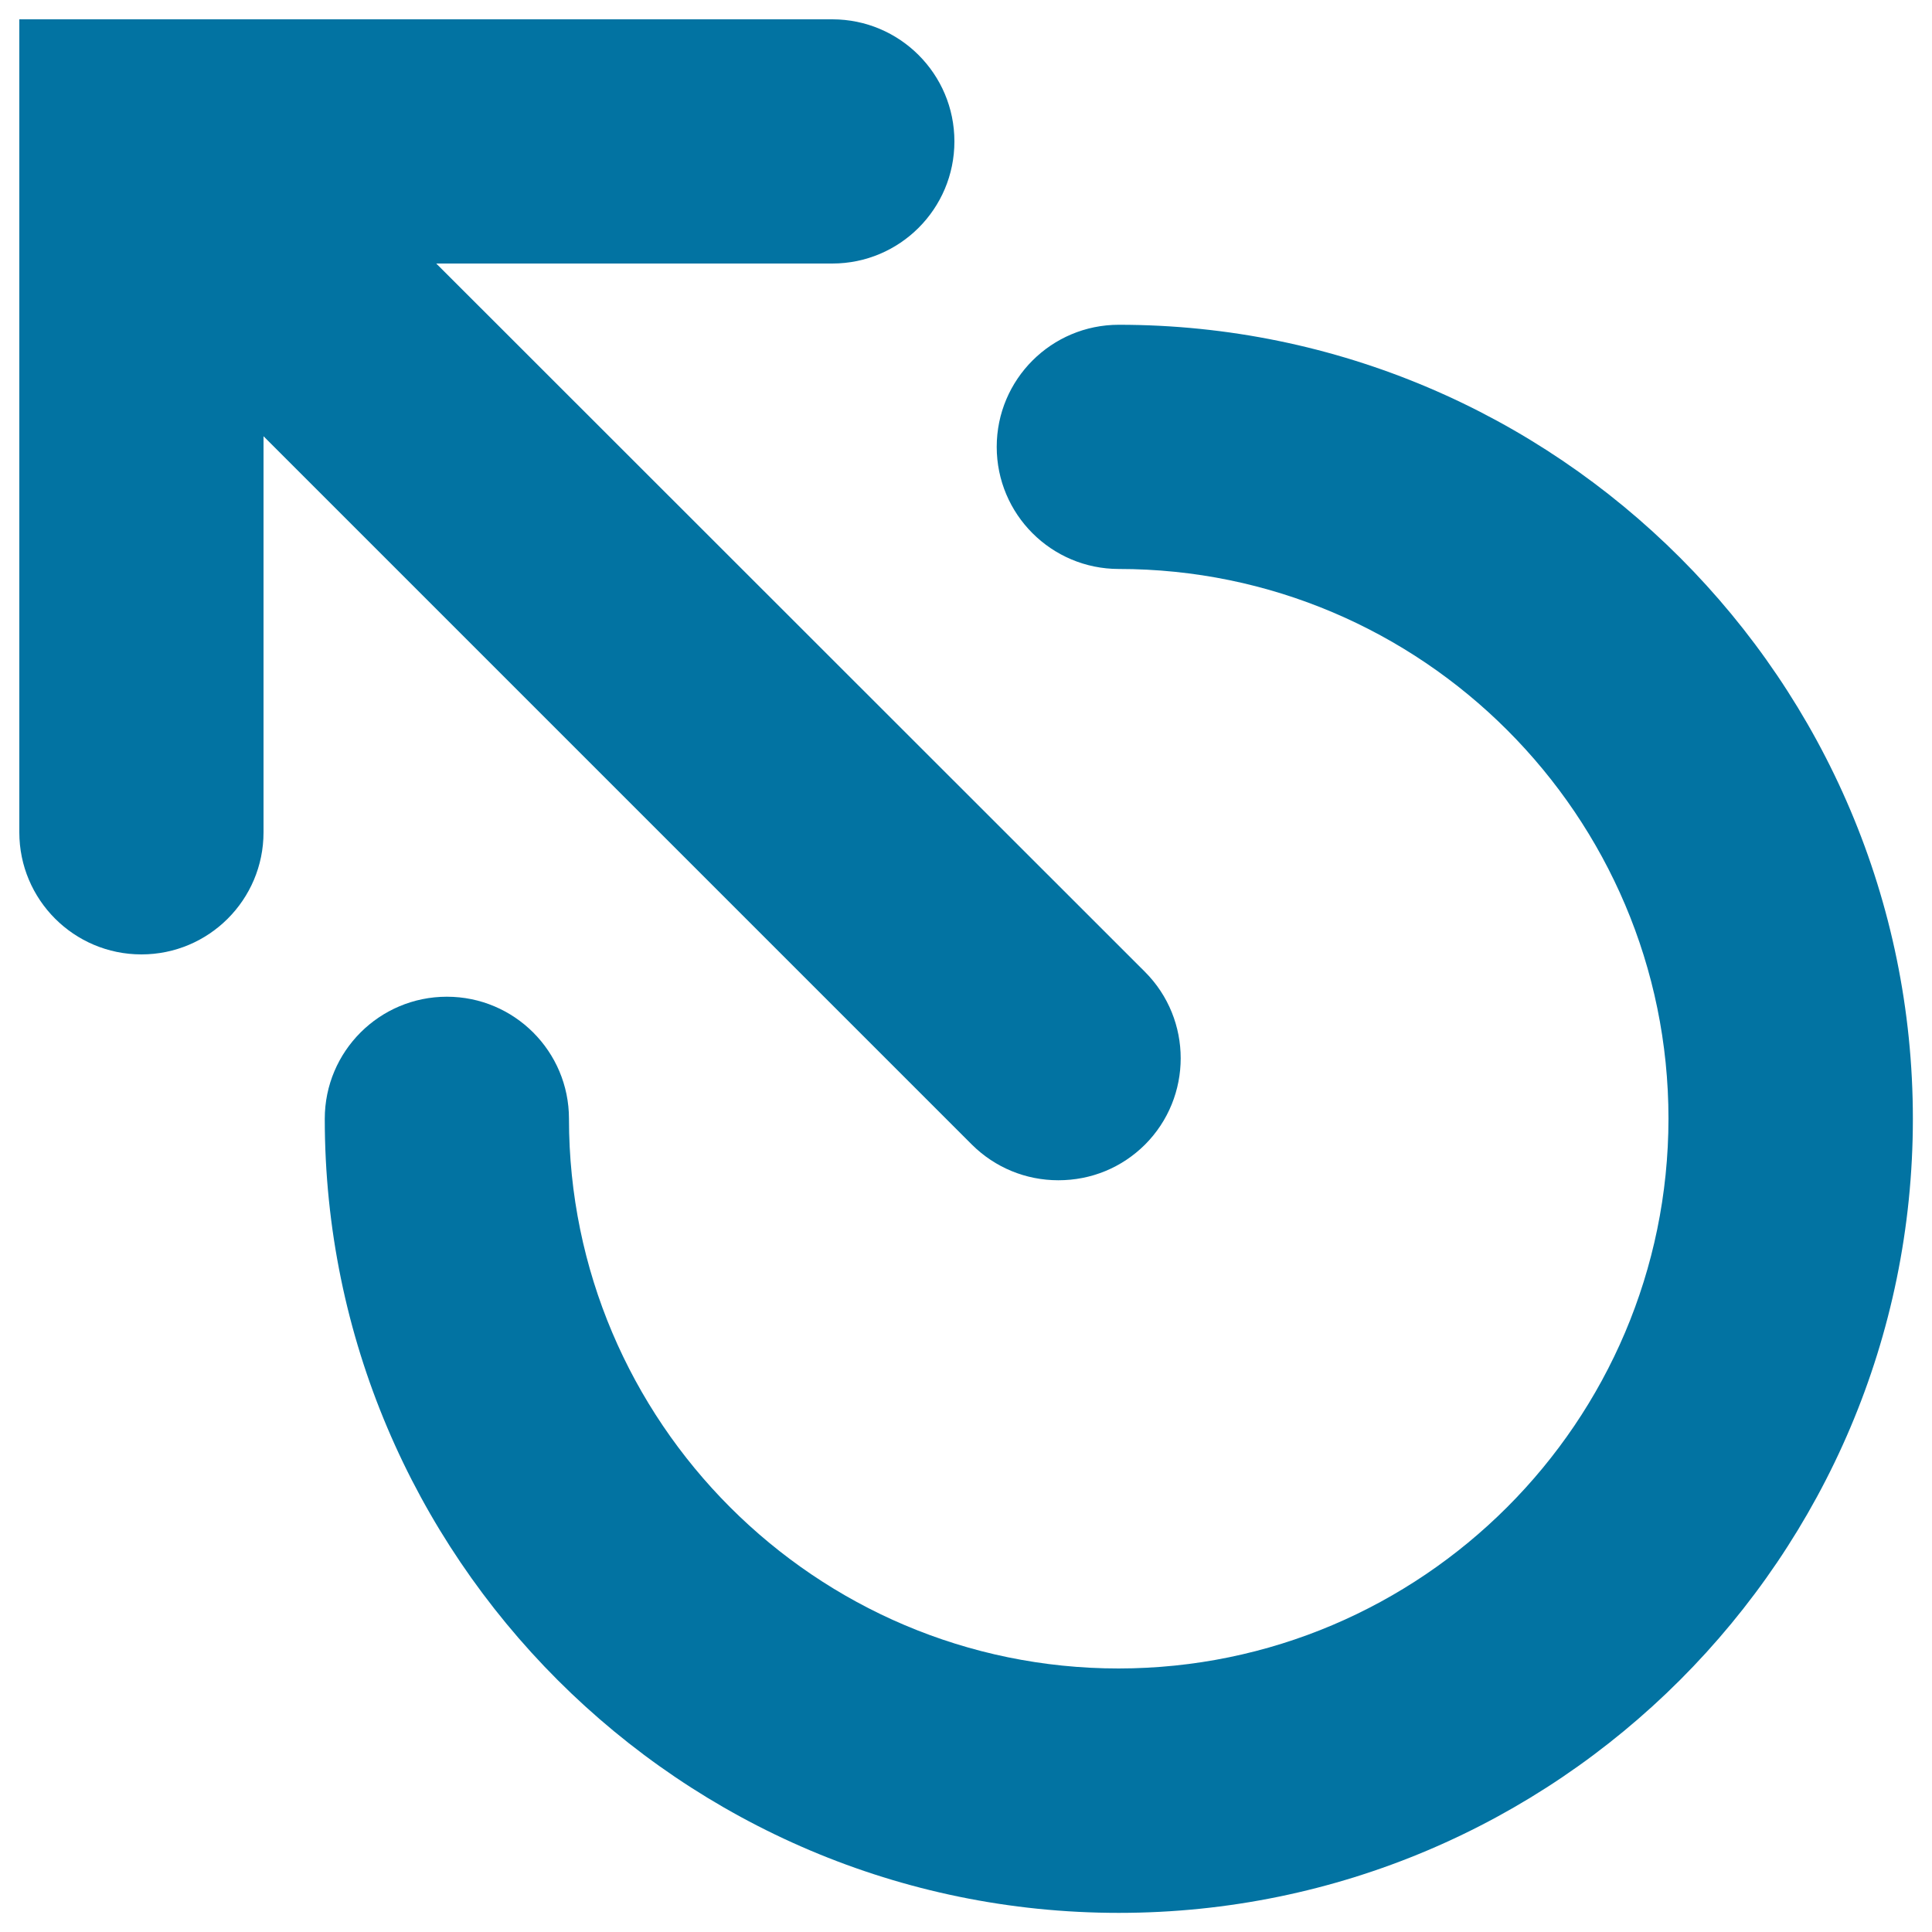
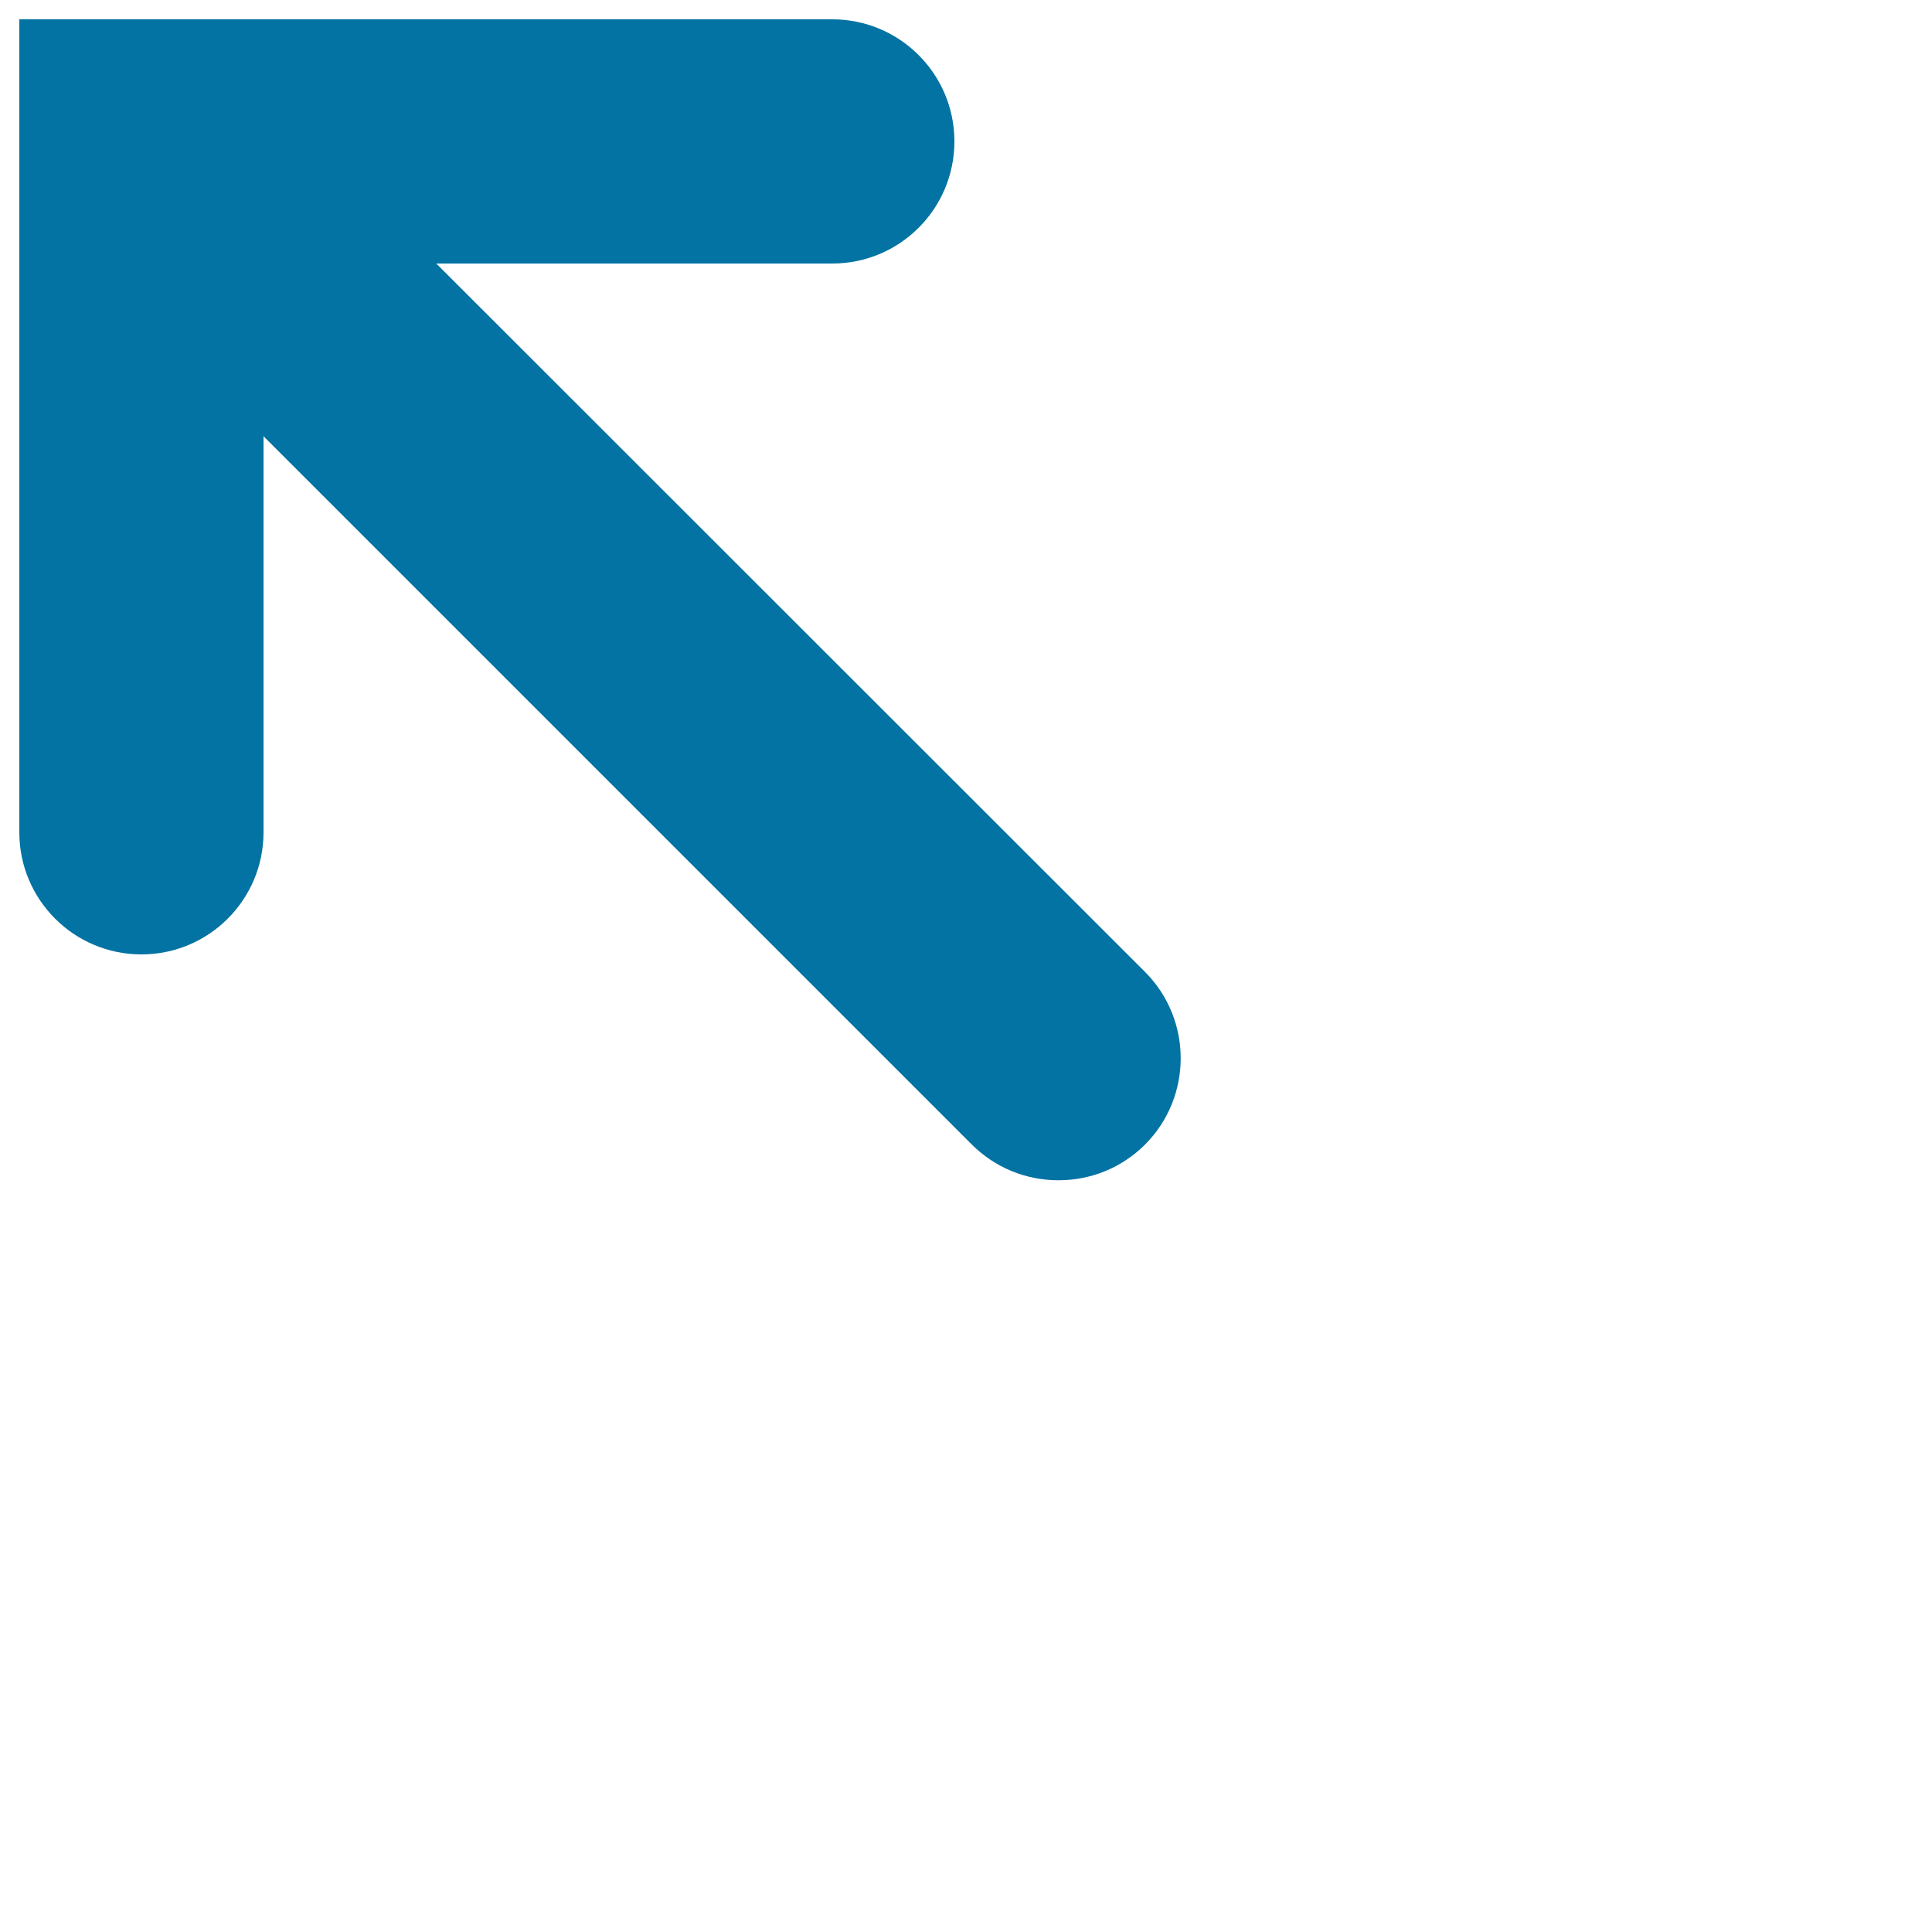
<svg xmlns="http://www.w3.org/2000/svg" viewBox="0 0 1000 1000" style="fill:#0273a2">
  <title>Eject SVG icon</title>
-   <path d="M579,863.6c-156.9,0-284.5-127.7-284.5-284.5c0-34.9-28.3-63.2-63.2-63.2c-34.9,0-63.2,28.3-63.2,63.2c0,226.6,184.4,411,411,411c226.6,0,411-184.4,411-411c0-226.6-184.4-411-411-411c-34.9,0-63.2,28.3-63.2,63.2c0,34.9,28.3,63.2,63.2,63.2c156.9,0,284.5,127.7,284.5,284.5C863.5,735.9,735.9,863.5,579,863.6L579,863.6z" />
  <path d="M430.8,10c34.9,0,63.2,28.3,63.2,63.2c0,34.9-28.3,63.2-63.2,63.2h-205l366.8,366.6c24.7,24.7,24.7,64.8,0,89.5c-12,11.9-27.8,18.4-44.8,18.4c-16.9,0-32.8-6.6-44.7-18.4L136.4,225.8v205c0,34.9-28.3,63.2-63.2,63.2C38.3,494,10,465.7,10,430.8V10L430.8,10L430.8,10z" />
</svg>